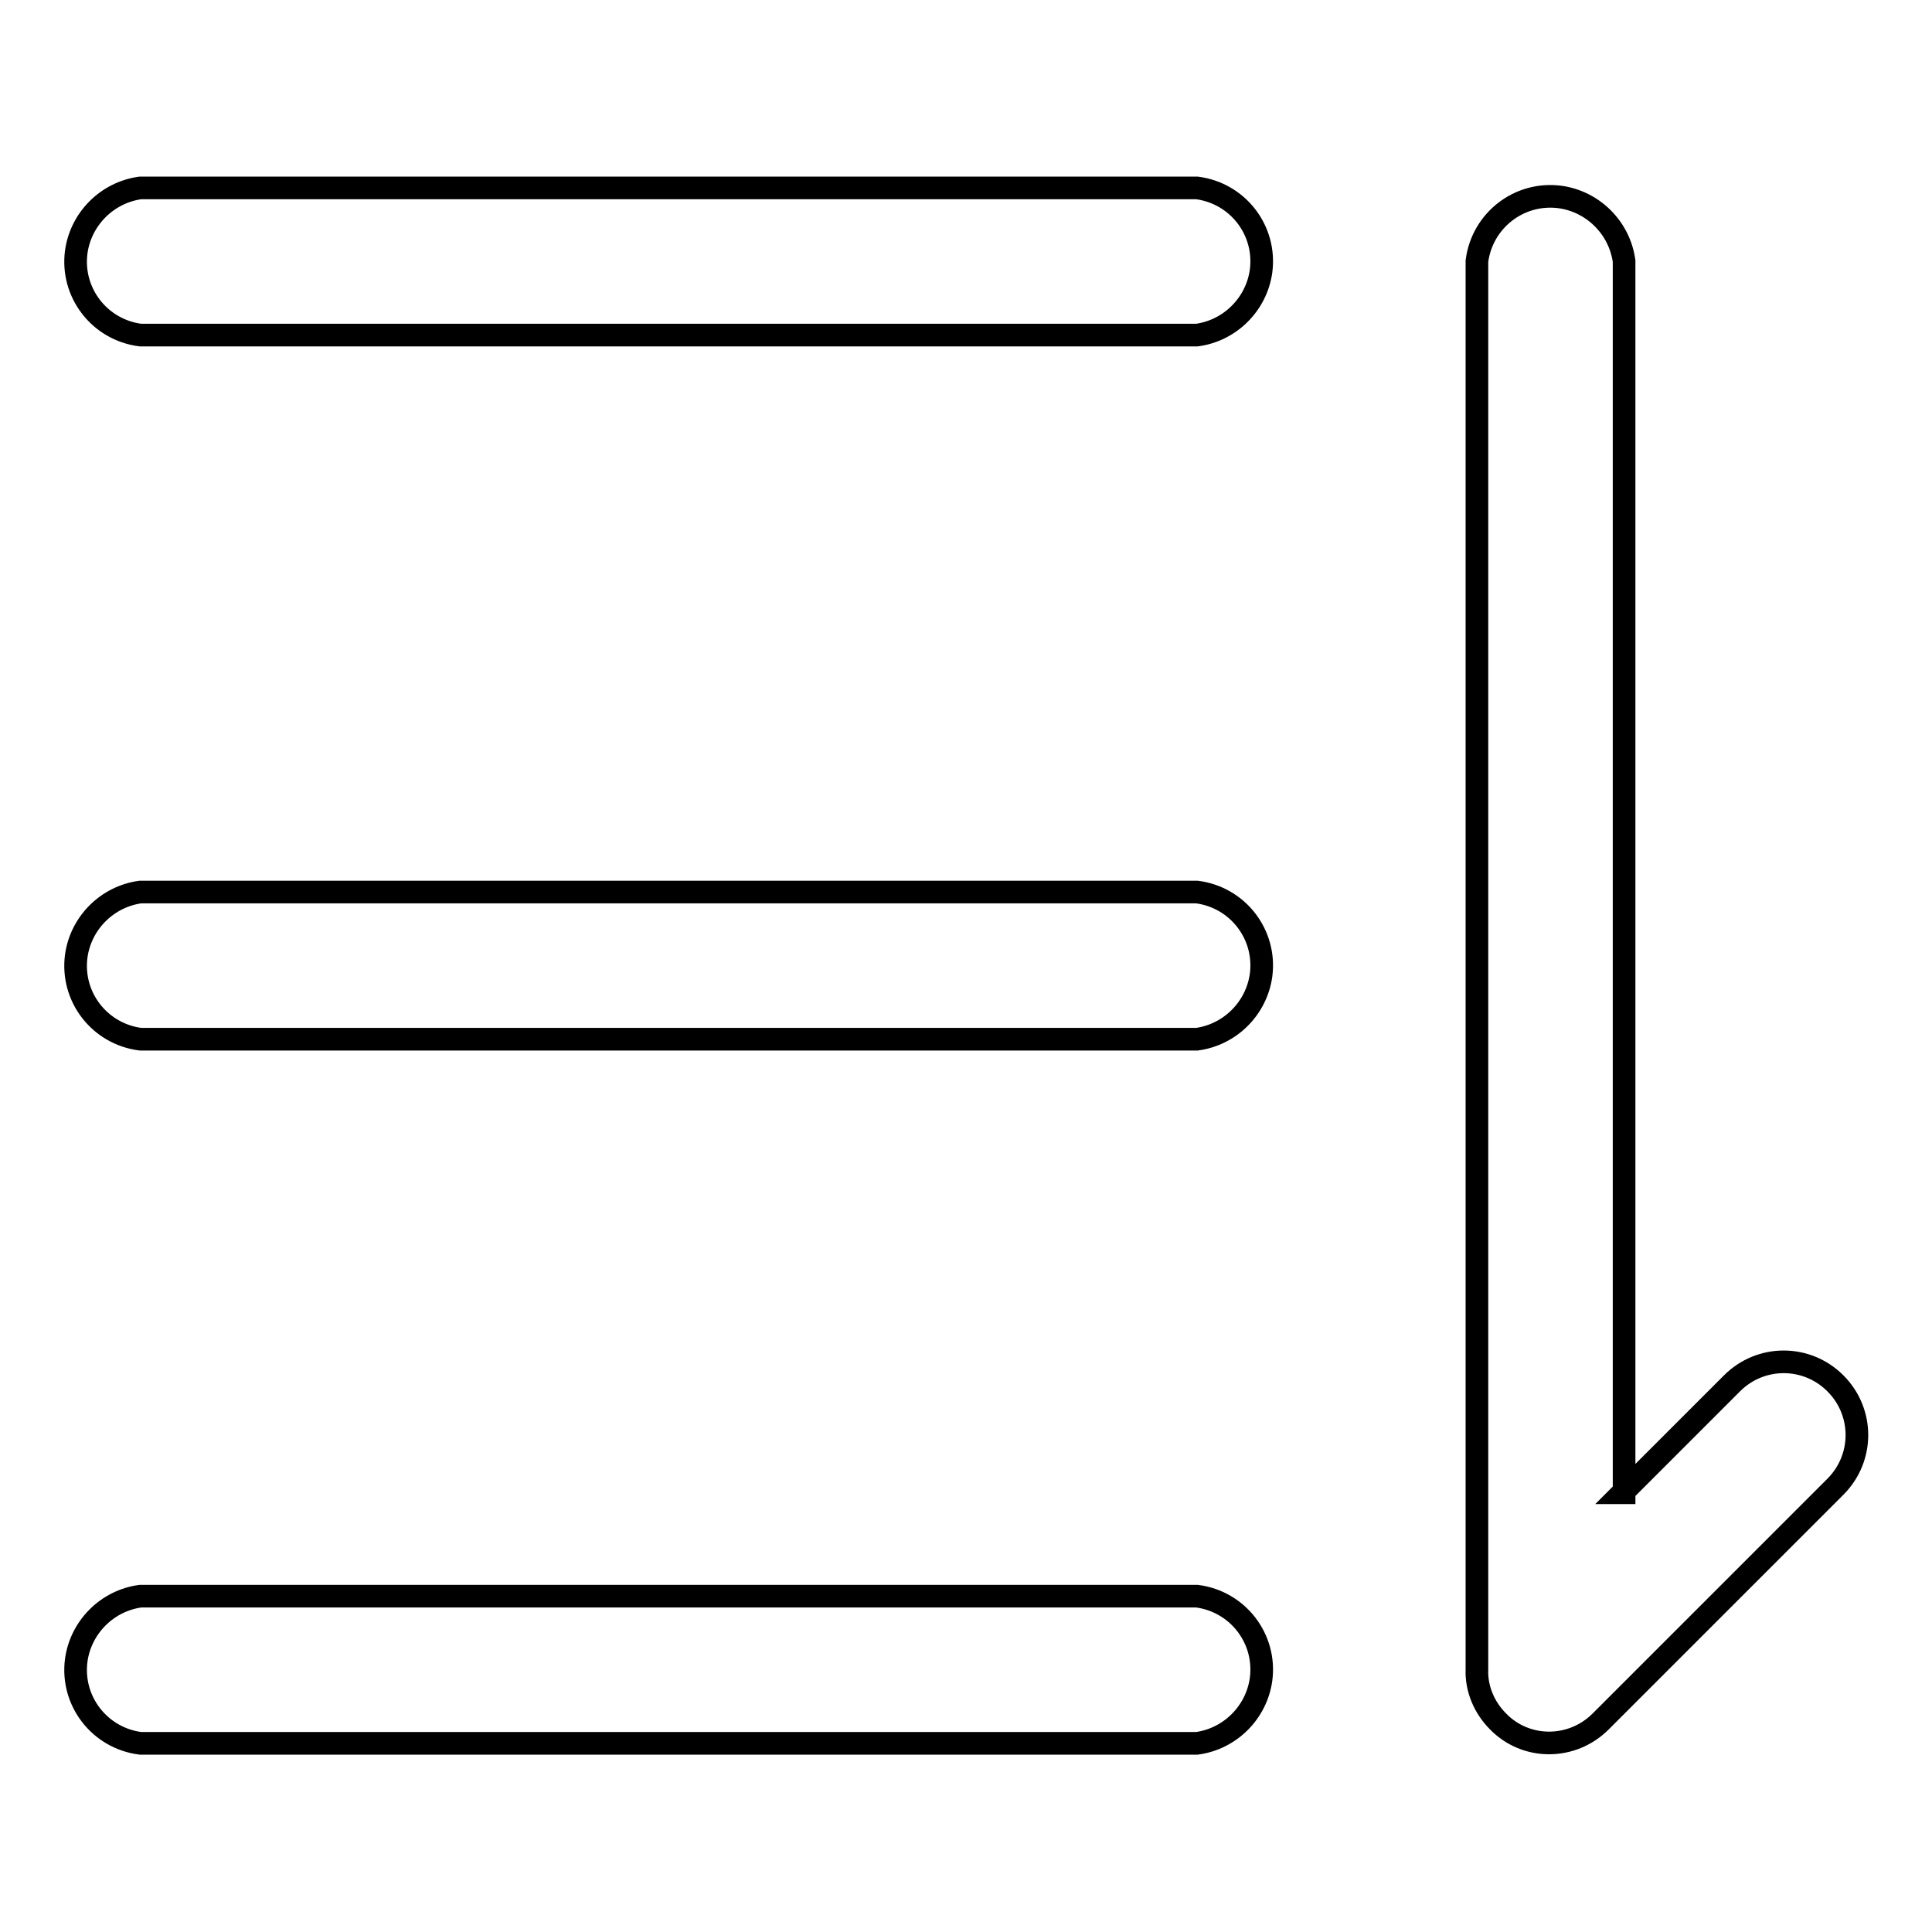
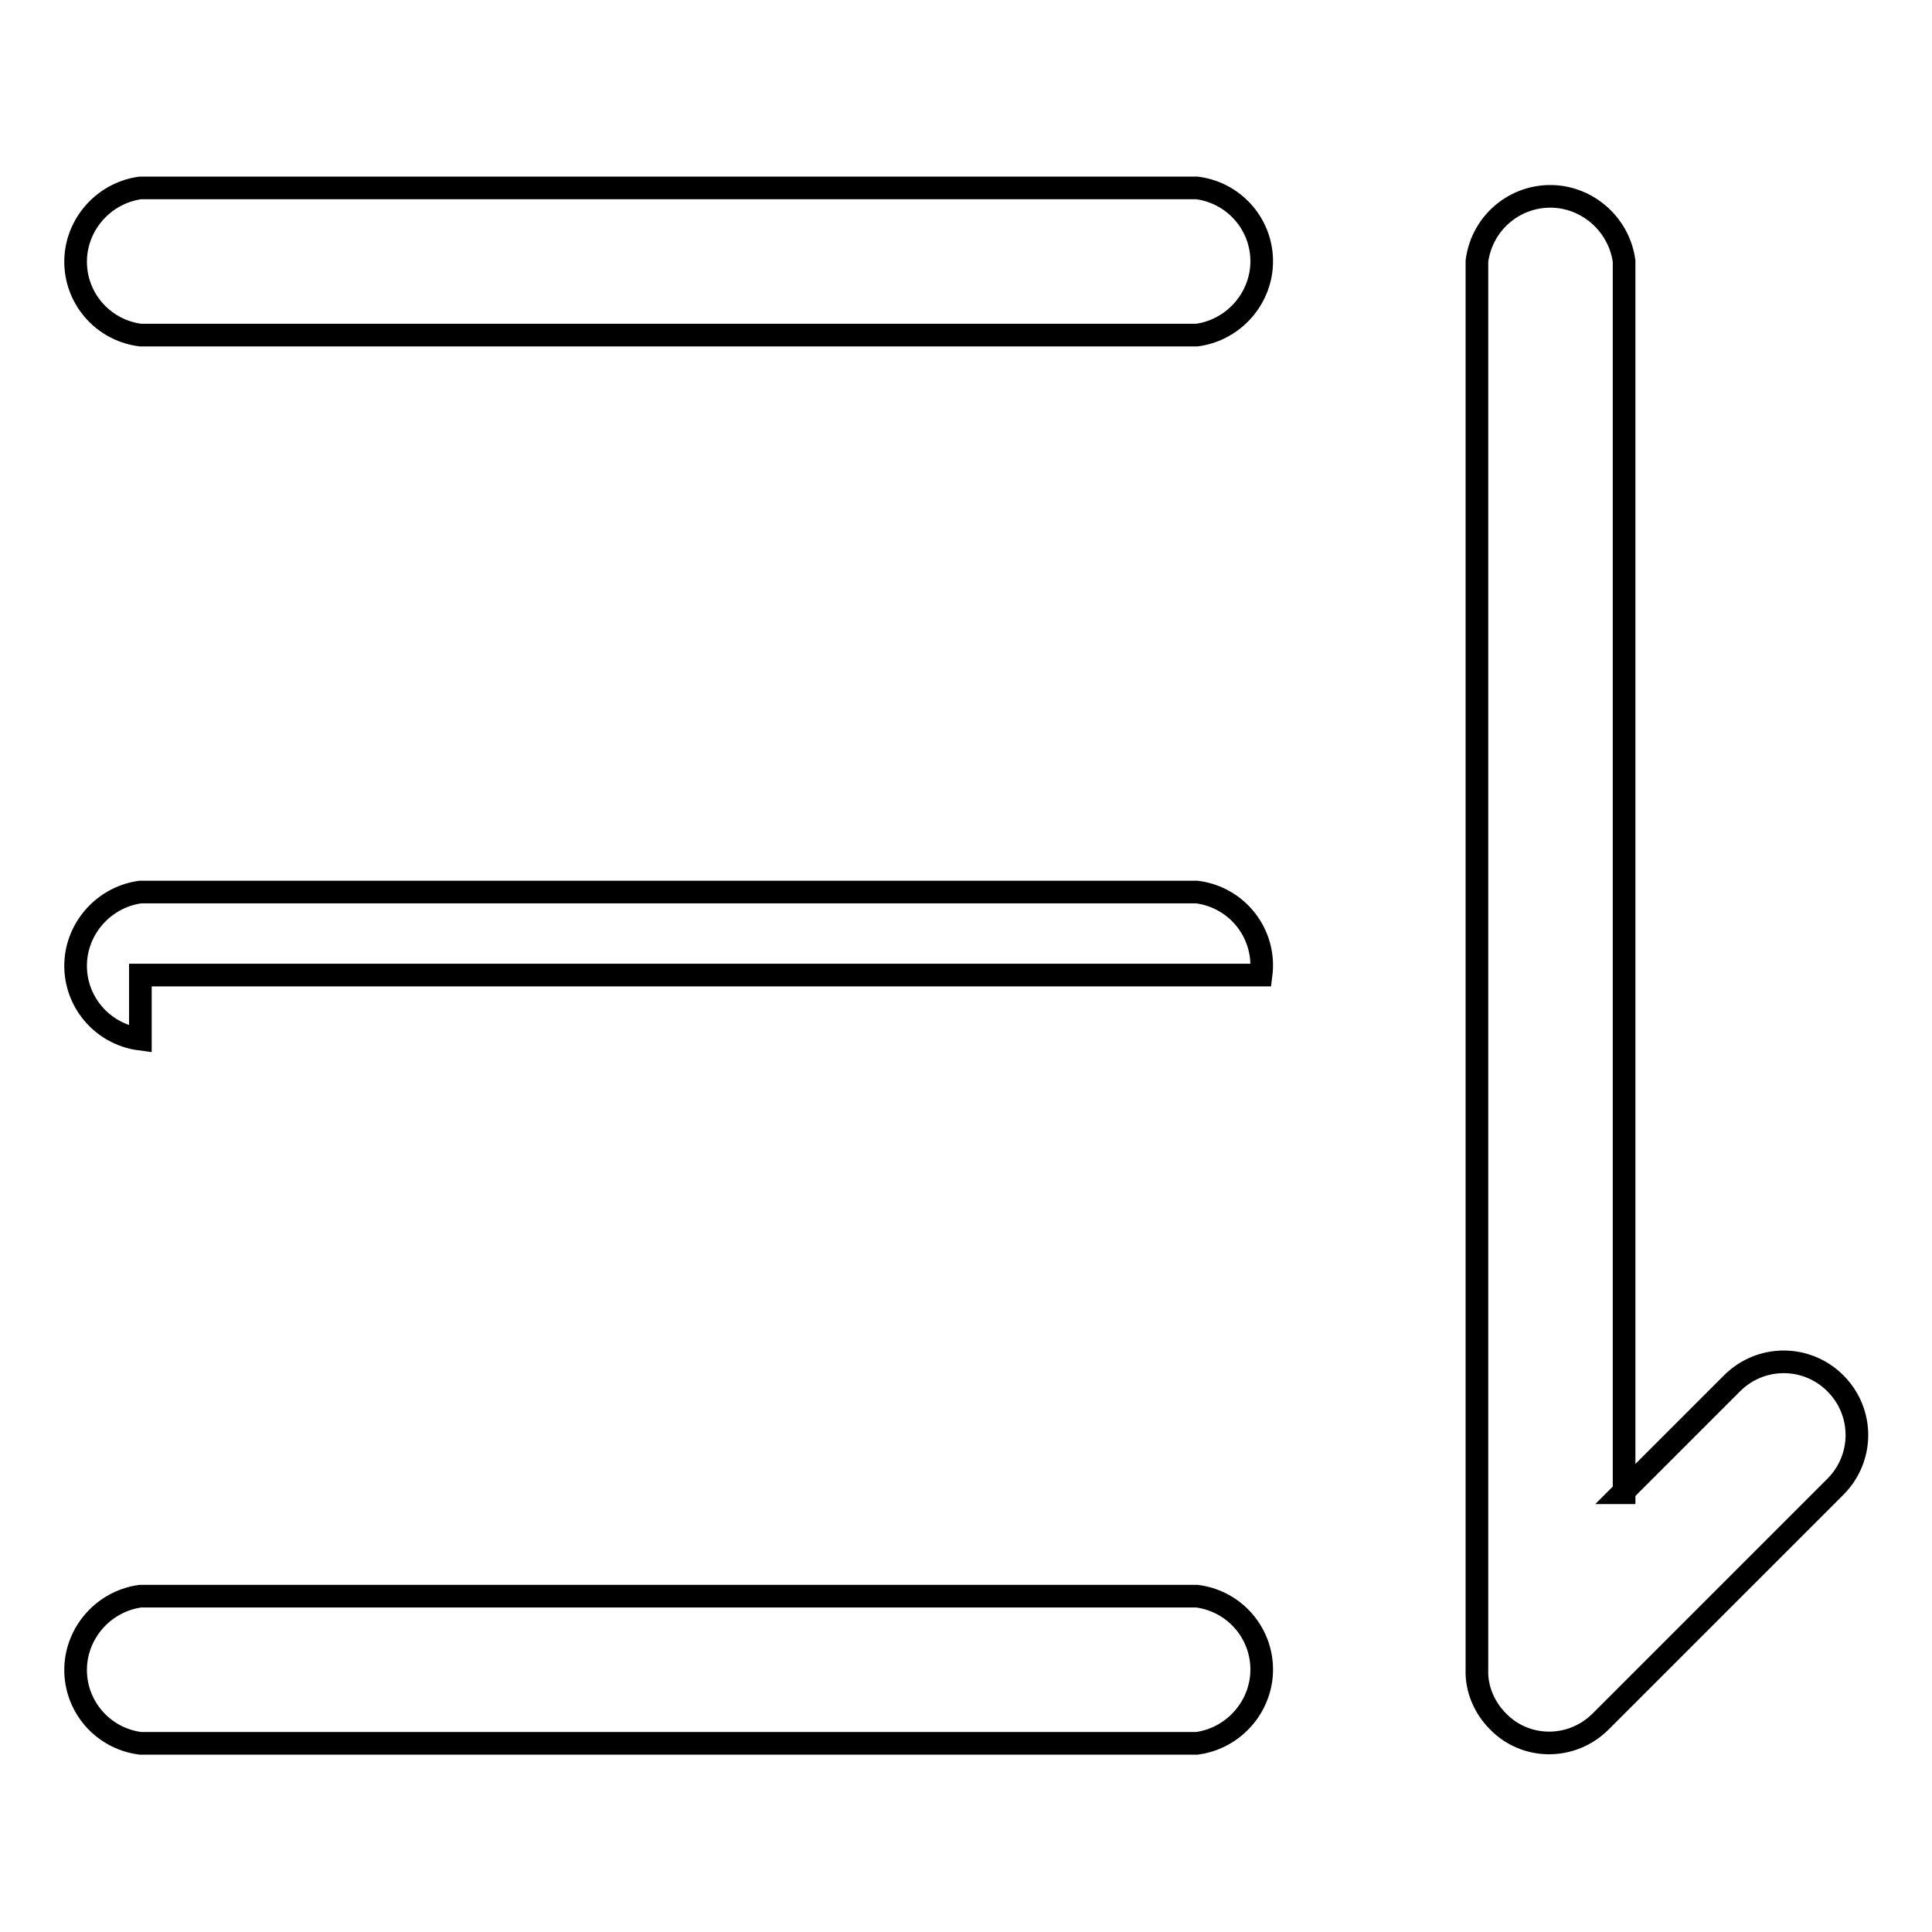
<svg xmlns="http://www.w3.org/2000/svg" version="1.1" x="0px" y="0px" viewBox="0 0 256 256" enable-background="new 0 0 256 256" xml:space="preserve">
  <g>
-     <path stroke-width="3" fill-opacity="0" stroke="#000000" d="M215,197.8l14.5-14.5c3.8-3.8,9.9-3.8,13.7,0c3.8,3.8,3.8,9.9,0,13.7l-31.1,31.1c-3.8,3.8-9.9,3.8-13.6,0 c-1.8-1.8-2.9-4.3-2.8-6.9V34.6c0.7-5.4,5.6-9.2,11-8.5c4.4,0.6,7.9,4.1,8.5,8.5V197.8z M18.6,44.4c-5.4-0.7-9.2-5.6-8.5-11 c0.6-4.4,4.1-7.9,8.5-8.5h140c5.4,0.7,9.2,5.6,8.5,11c-0.6,4.4-4.1,7.9-8.5,8.5H18.6z M18.6,137.7c-5.4-0.7-9.2-5.6-8.5-11 c0.6-4.4,4.1-7.9,8.5-8.5h140c5.4,0.7,9.2,5.6,8.5,11c-0.6,4.4-4.1,7.9-8.5,8.5H18.6z M18.6,231c-5.4-0.7-9.2-5.6-8.5-11 c0.6-4.4,4.1-7.9,8.5-8.5h140c5.4,0.7,9.2,5.6,8.5,11c-0.6,4.4-4.1,7.9-8.5,8.5H18.6z" />
+     <path stroke-width="3" fill-opacity="0" stroke="#000000" d="M215,197.8l14.5-14.5c3.8-3.8,9.9-3.8,13.7,0c3.8,3.8,3.8,9.9,0,13.7l-31.1,31.1c-3.8,3.8-9.9,3.8-13.6,0 c-1.8-1.8-2.9-4.3-2.8-6.9V34.6c0.7-5.4,5.6-9.2,11-8.5c4.4,0.6,7.9,4.1,8.5,8.5V197.8z M18.6,44.4c-5.4-0.7-9.2-5.6-8.5-11 c0.6-4.4,4.1-7.9,8.5-8.5h140c5.4,0.7,9.2,5.6,8.5,11c-0.6,4.4-4.1,7.9-8.5,8.5H18.6z M18.6,137.7c-5.4-0.7-9.2-5.6-8.5-11 c0.6-4.4,4.1-7.9,8.5-8.5h140c5.4,0.7,9.2,5.6,8.5,11H18.6z M18.6,231c-5.4-0.7-9.2-5.6-8.5-11 c0.6-4.4,4.1-7.9,8.5-8.5h140c5.4,0.7,9.2,5.6,8.5,11c-0.6,4.4-4.1,7.9-8.5,8.5H18.6z" />
  </g>
</svg>